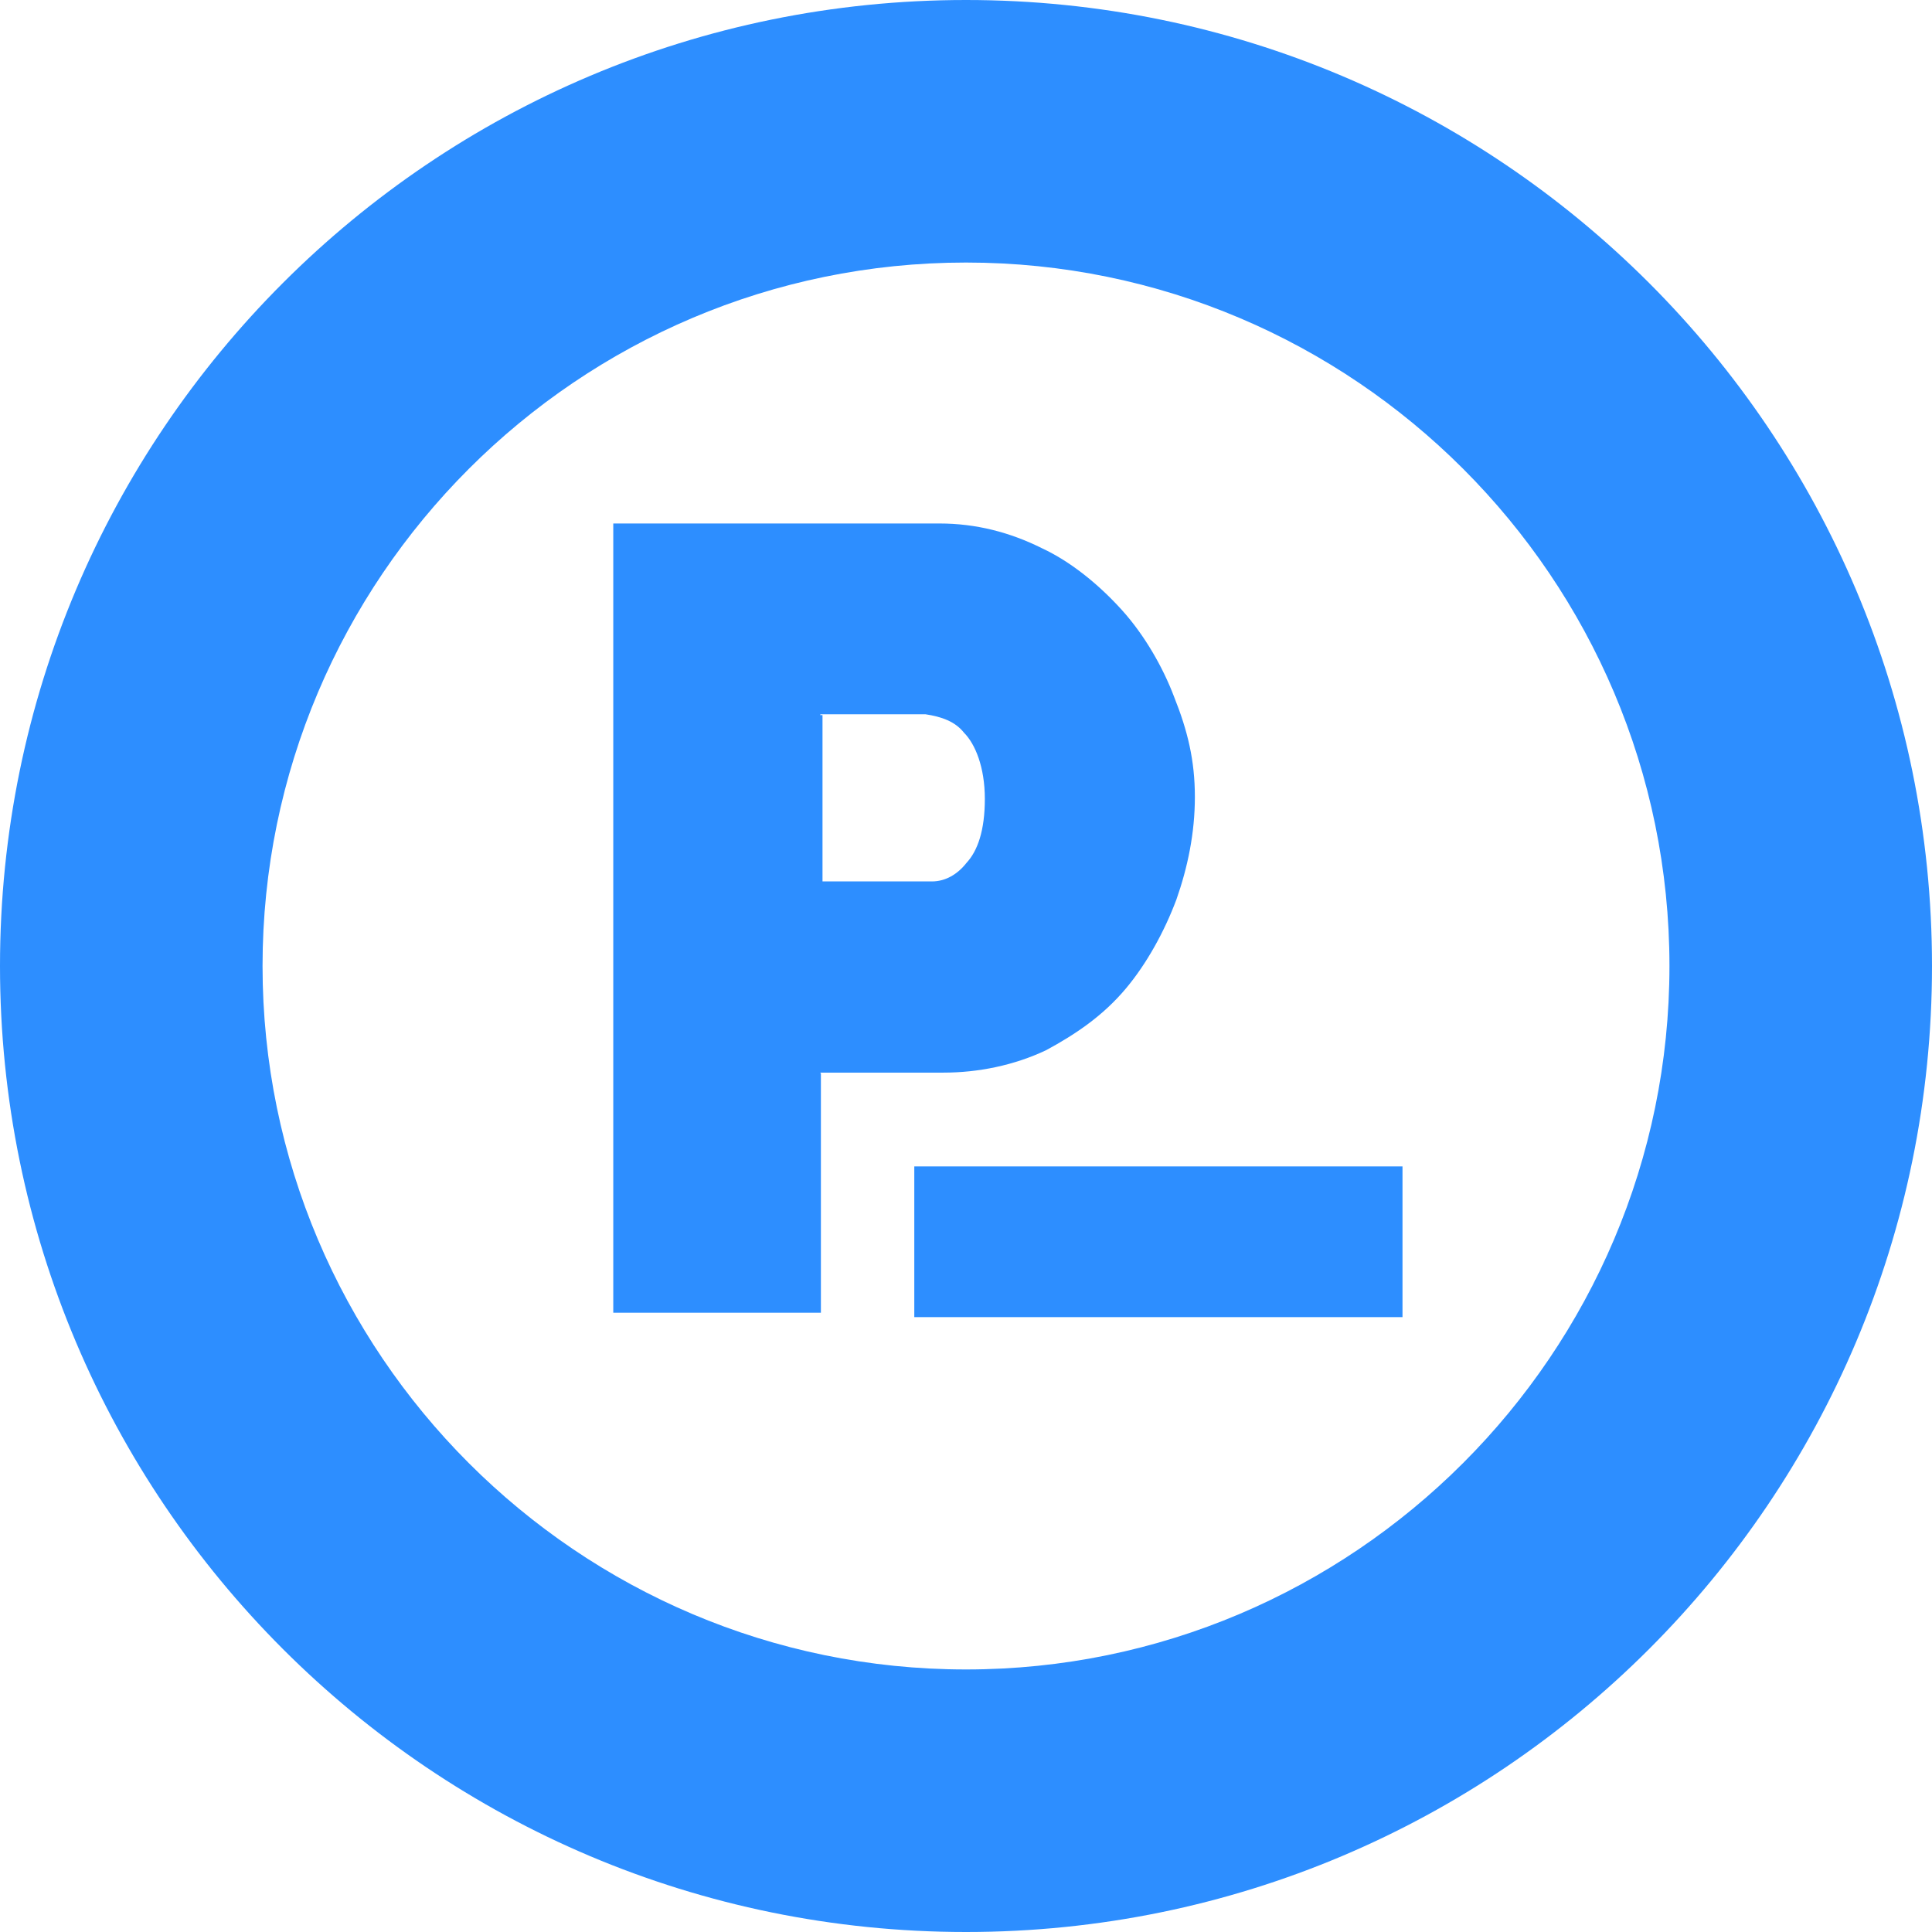
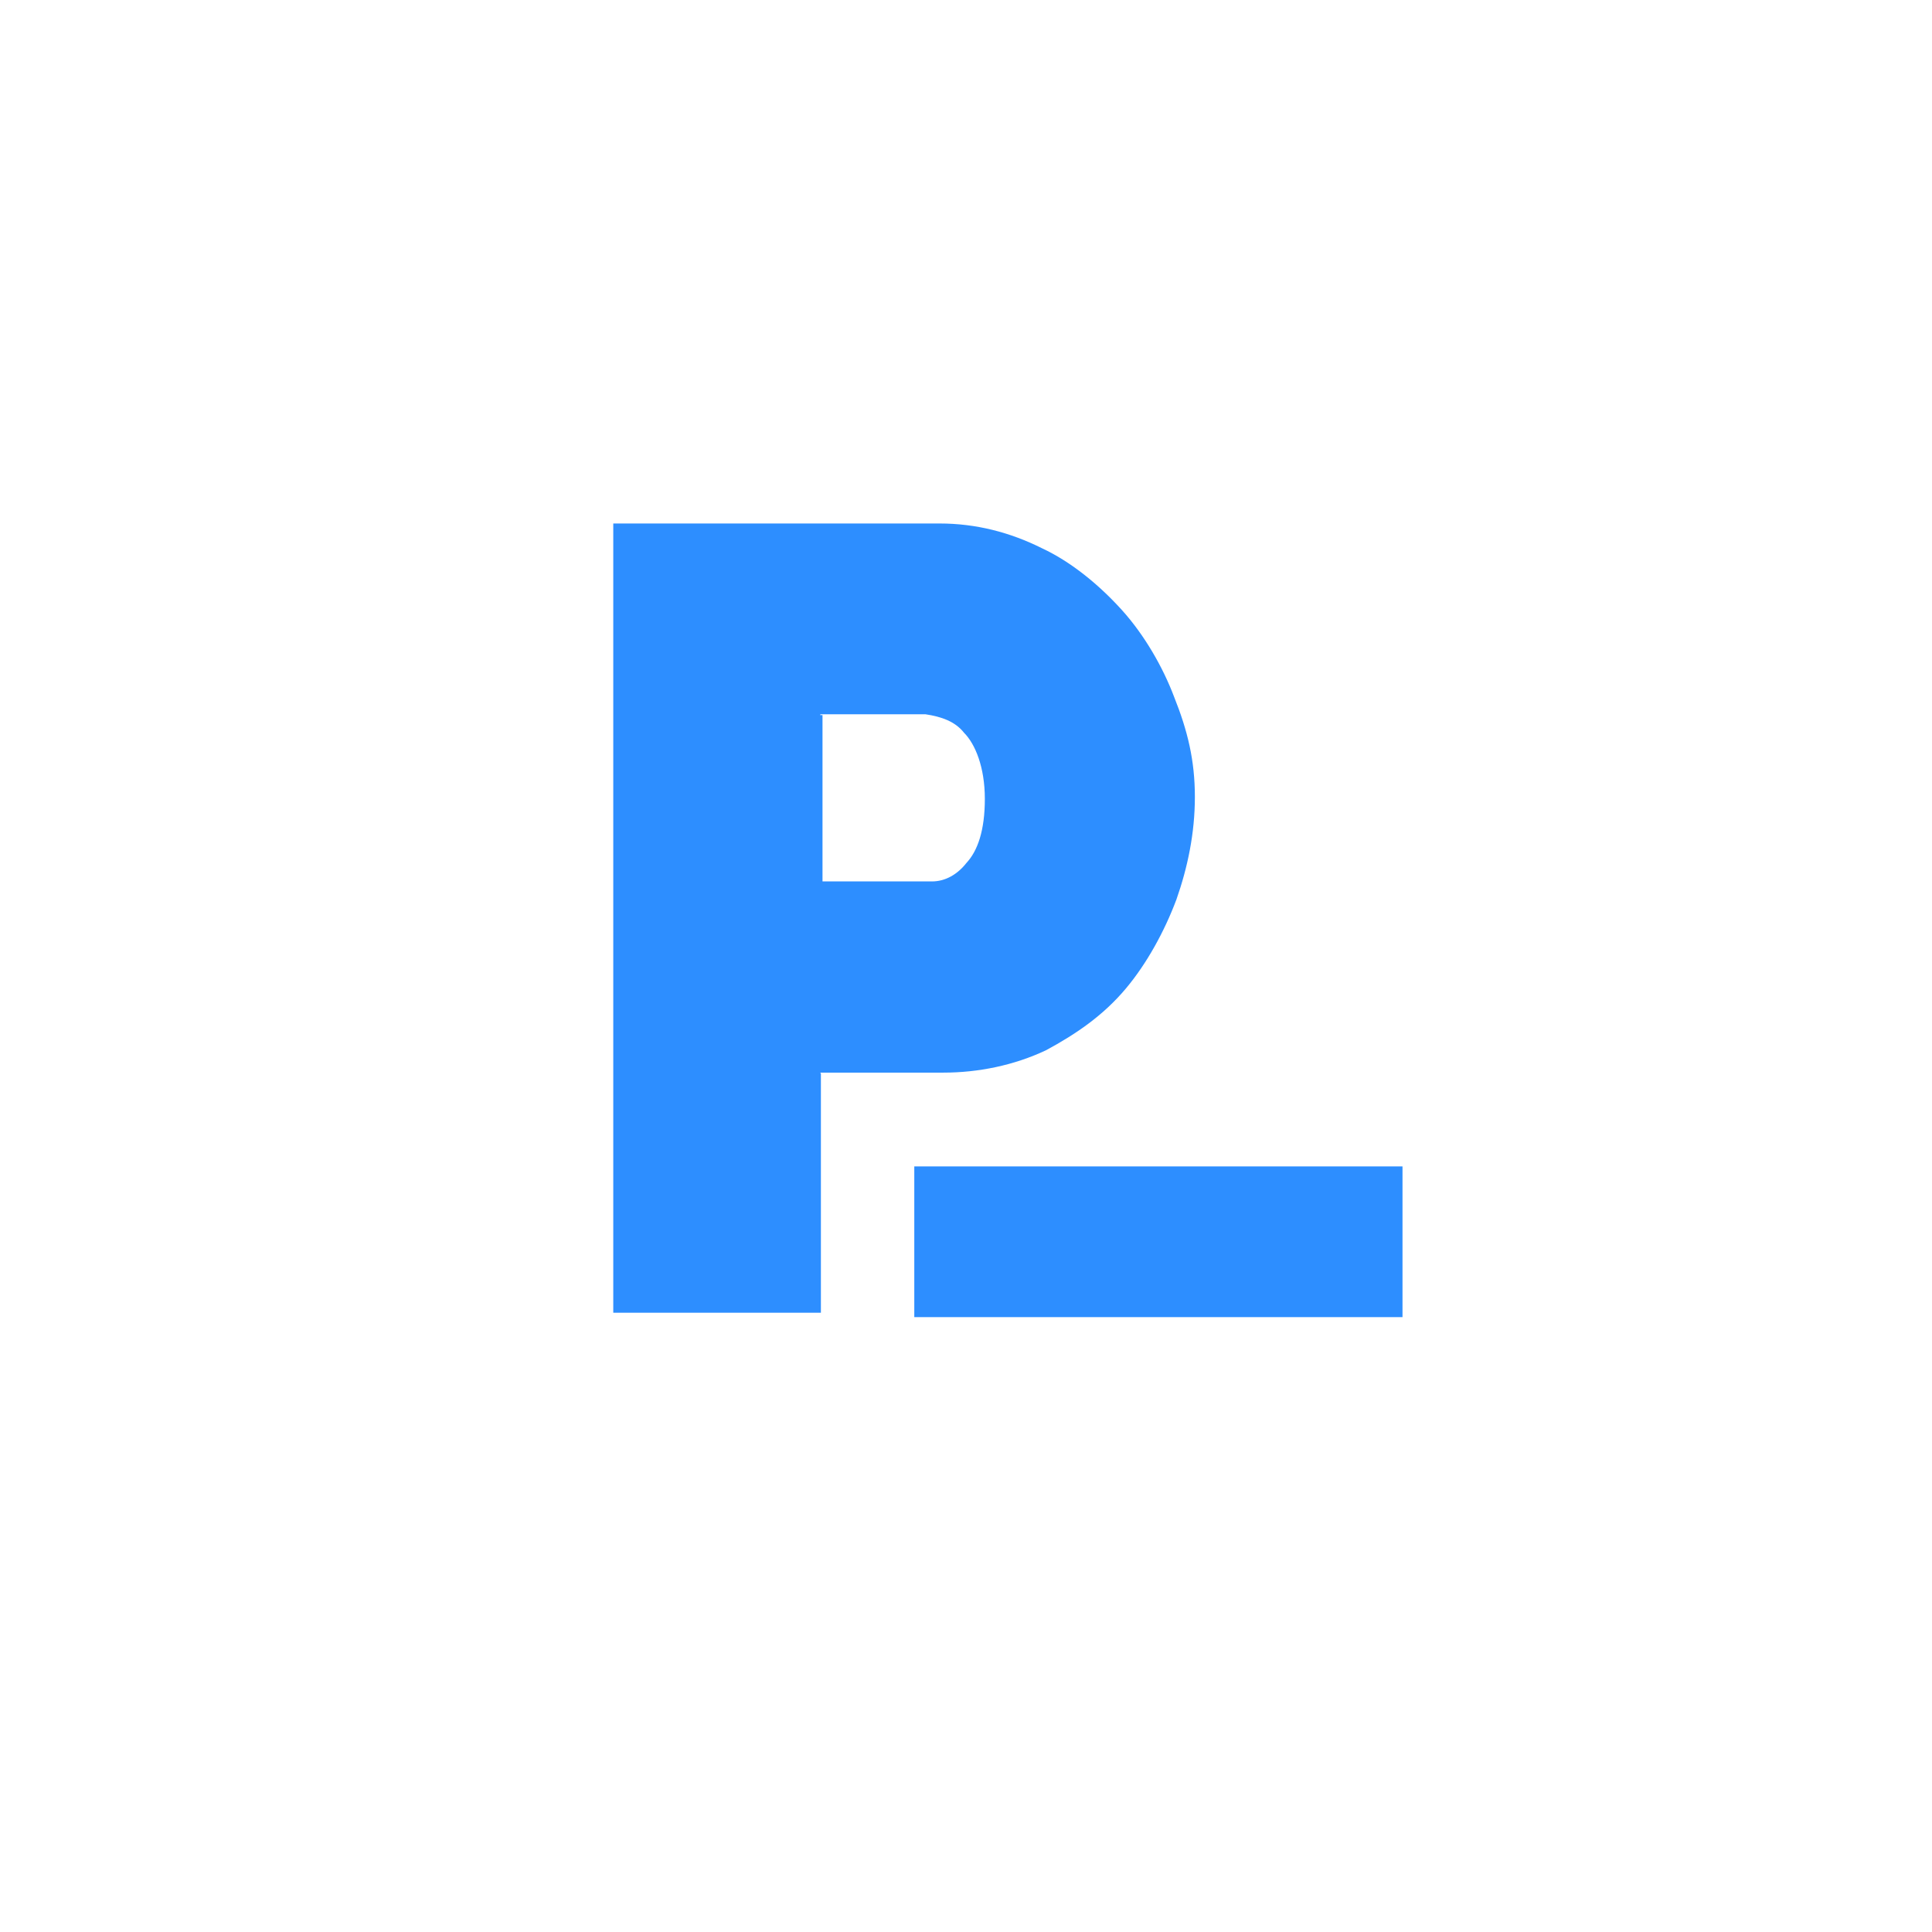
<svg xmlns="http://www.w3.org/2000/svg" id="Capa_1" version="1.1" viewBox="0 0 482 482">
  <defs>
    <style>
      .st0 {
        fill: #2d8eff;
      }
    </style>
  </defs>
-   <path class="st0" d="M241,0C107.9,0,0,107.9,0,241s107.9,241,241,241,241-107.9,241-241S374.1,0,241,0ZM241,416.5c-96.8,0-175.5-78.8-175.5-175.5S144.2,65.5,241,65.5s175.5,78.8,175.5,175.5-78.8,175.5-175.5,175.5Z" />
  <path class="st0" d="M204.7,267.6h30.7c8.6,0,17.6-1.8,25.6-5.6,7.4-4,14.2-8.6,19.9-15.4,5.2-6.2,9.6-14.2,12.6-22.2,2.8-8,4.6-16.5,4.6-25.6s-1.8-16.5-5.2-25c-2.8-7.4-7.4-15.4-13-21.6-5.6-6.2-12.6-12-19.9-15.4-8-4-16.5-6.2-25.6-6.2h-81.4v196.9h51.8v-59.7h-.1ZM204.7,178.2h26.2c4,.6,7.4,1.8,9.6,4.6,2.8,2.8,5.2,8.6,5.2,16.5s-1.8,13-4.6,16c-2.2,2.8-5.2,4.6-8.6,4.6h-27.3v-41.5h-.6Z" />
  <rect class="st0" x="228.1" y="291" width="121.8" height="37.6" />
</svg>